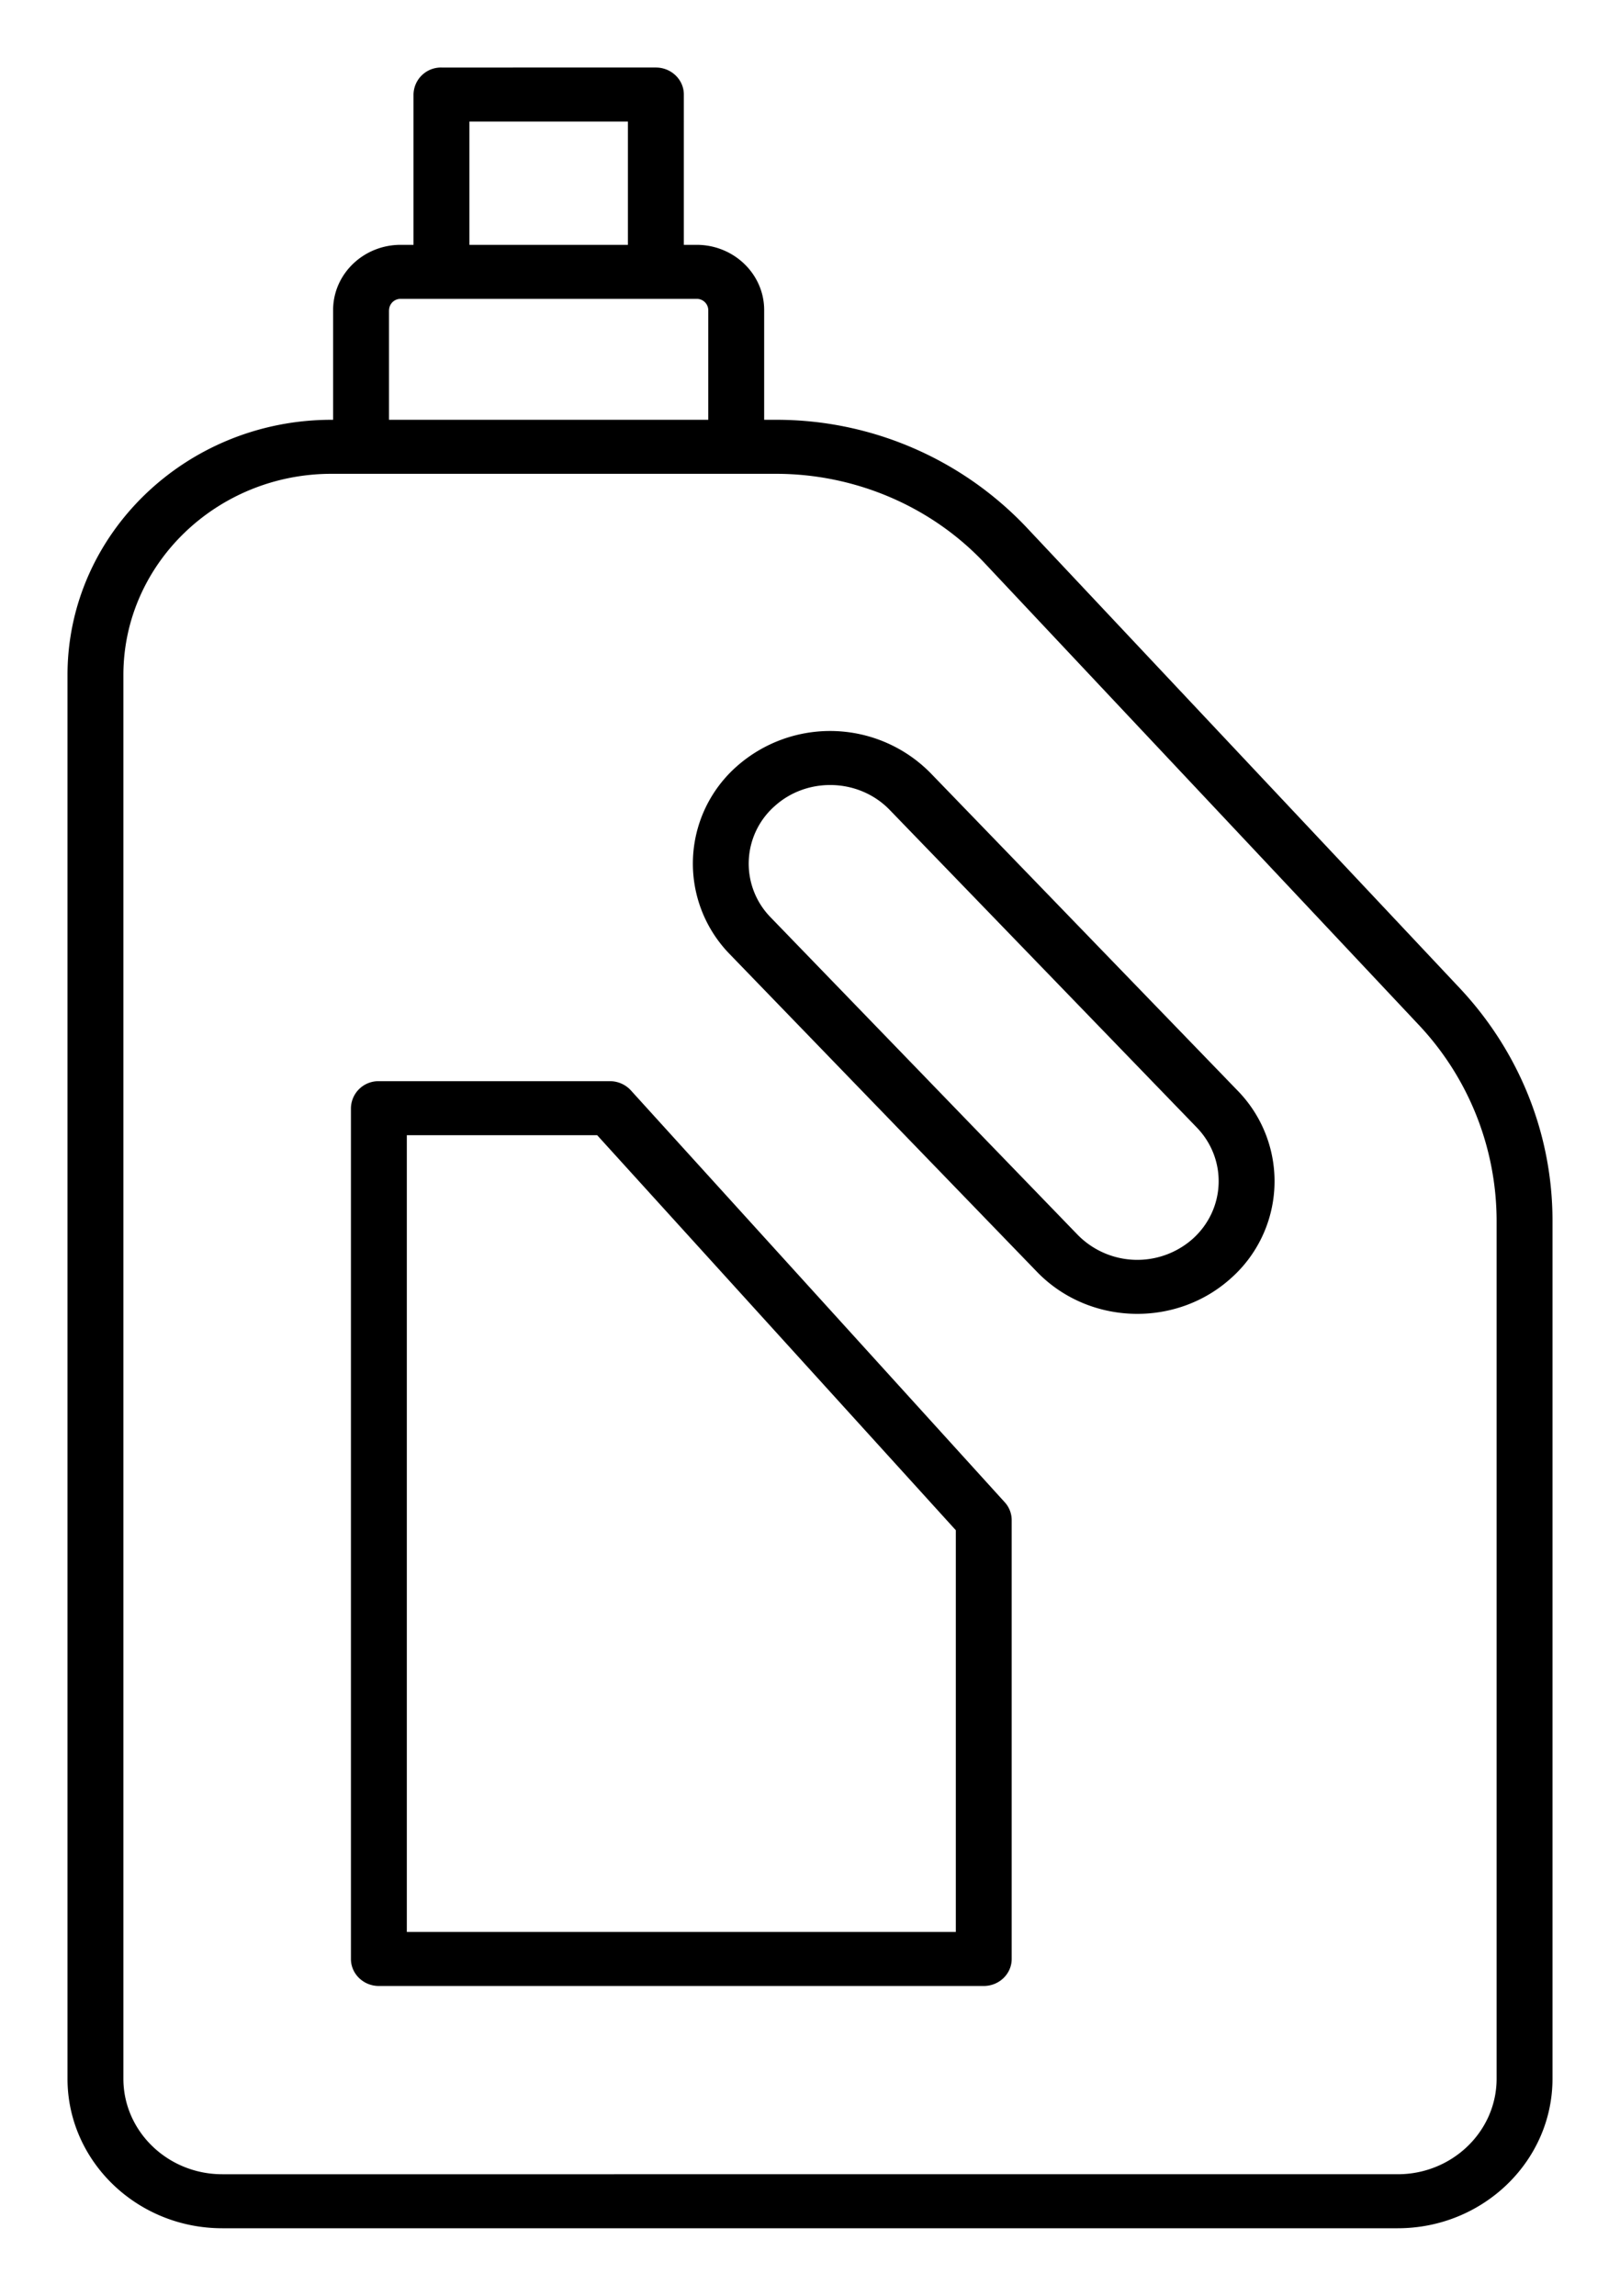
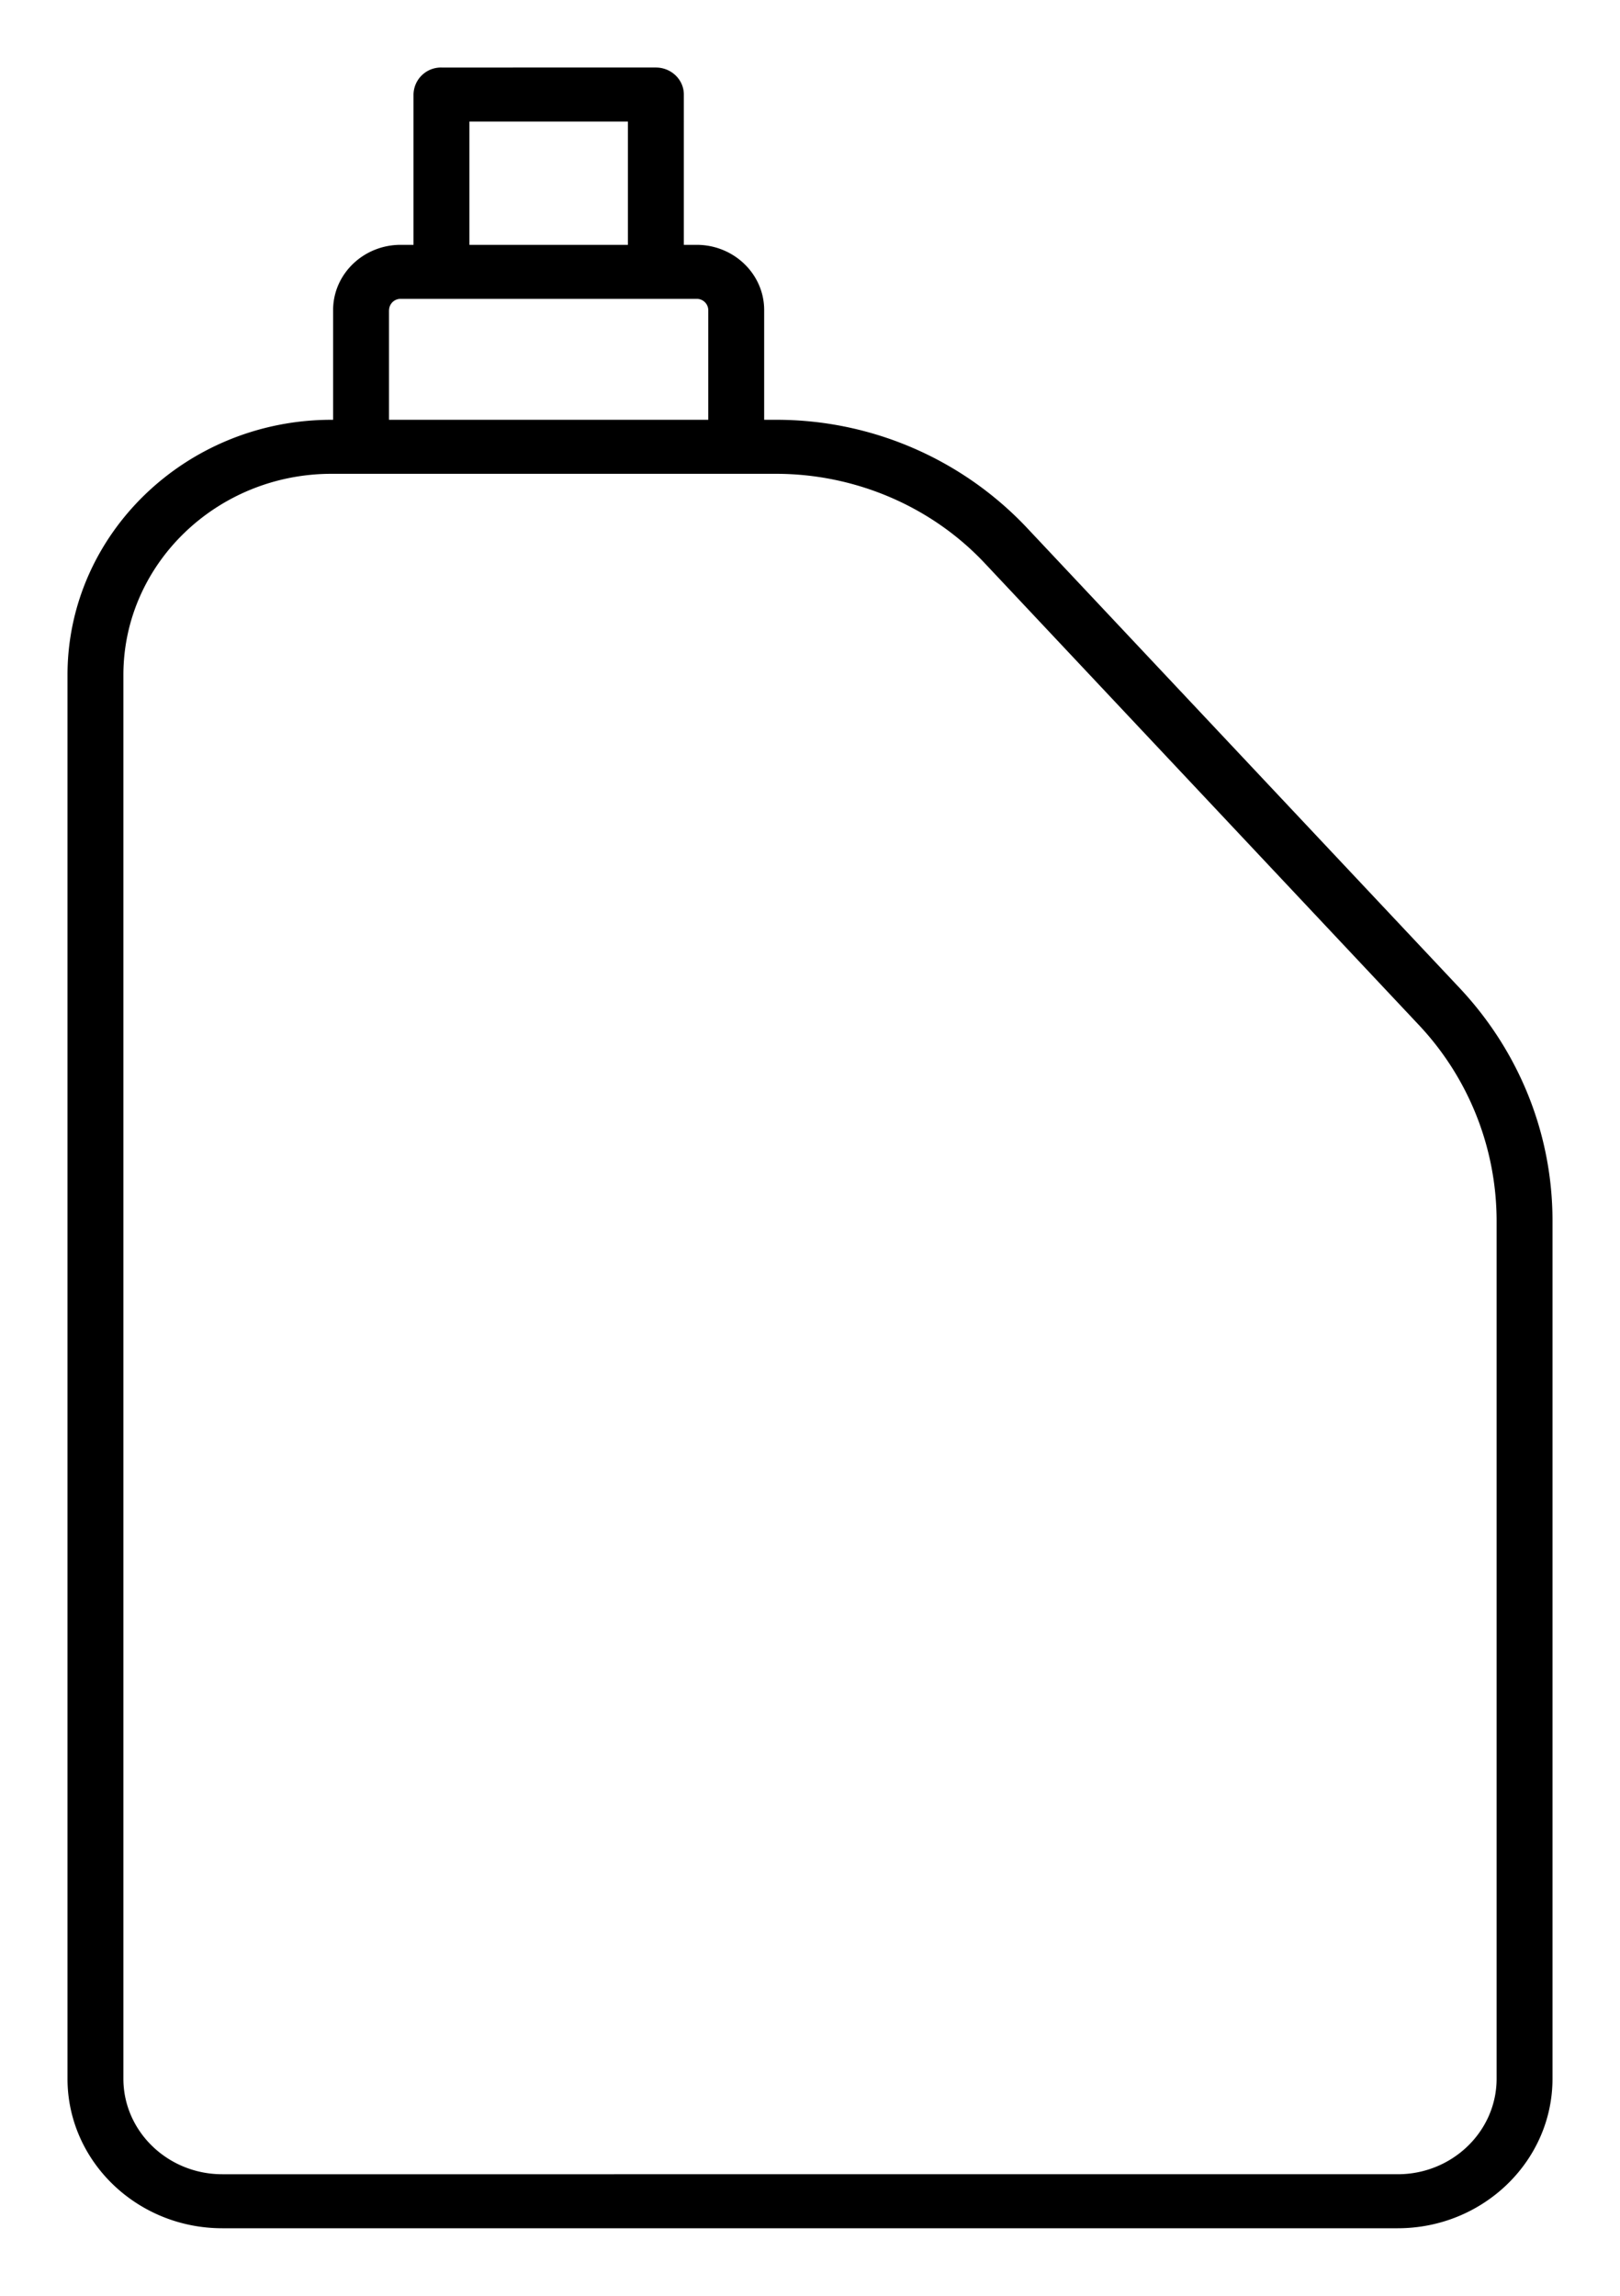
<svg xmlns="http://www.w3.org/2000/svg" viewBox="0 0 24 34" id="list-item__icon7">
  <path d="M15.2 7.802a5.099 5.099 0 00-3.705-1.585h-.174V4.592c0-.533-.449-.966-1-.966h-.19V1.4c0-.22-.186-.4-.415-.4H6.54a.407.407 0 00-.414.4v2.226h-.19c-.552 0-1.001.433-1.001.966v1.625h-.023C2.755 6.217 1 7.913 1 9.997v20.788C1 32.006 2.029 33 3.293 33h17.414C21.971 33 23 32.006 23 30.785V18.078c0-1.279-.49-2.504-1.38-3.45L15.2 7.802zM6.954 1.8h2.348v1.826H6.954V1.8zm-1.19 2.792a.17.17 0 01.171-.166h4.386a.17.17 0 01.172.166v1.625h-4.73V4.592zm16.408 26.193c0 .78-.657 1.415-1.465 1.415H3.293c-.808 0-1.465-.635-1.465-1.415V9.996c0-1.642 1.384-2.979 3.084-2.979h6.583c1.175 0 2.302.482 3.092 1.322l6.42 6.827a4.24 4.24 0 011.165 2.912v12.707z" />
-   <path d="M13.786 11.449a2.088 2.088 0 00-2.876-.095 1.92 1.92 0 00-.098 2.778l4.55 4.703c.4.414.943.623 1.487.623.498 0 .997-.175 1.388-.528a1.92 1.92 0 00.098-2.778l-4.549-4.703zm3.886 6.896a1.238 1.238 0 01-1.705-.056l-4.55-4.703a1.136 1.136 0 01.059-1.647c.232-.21.528-.313.823-.313.323 0 .645.124.882.369l4.549 4.703c.454.47.428 1.208-.058 1.647zM9.346 16.148a.42.42 0 00-.311-.136H5.613a.407.407 0 00-.414.4v12.6c0 .22.185.4.414.4h8.96c.23 0 .415-.18.415-.4v-6.5a.393.393 0 00-.103-.264l-5.539-6.1zm4.813 12.464H6.027v-11.8h2.82l5.313 5.85v5.95z" />
</svg>